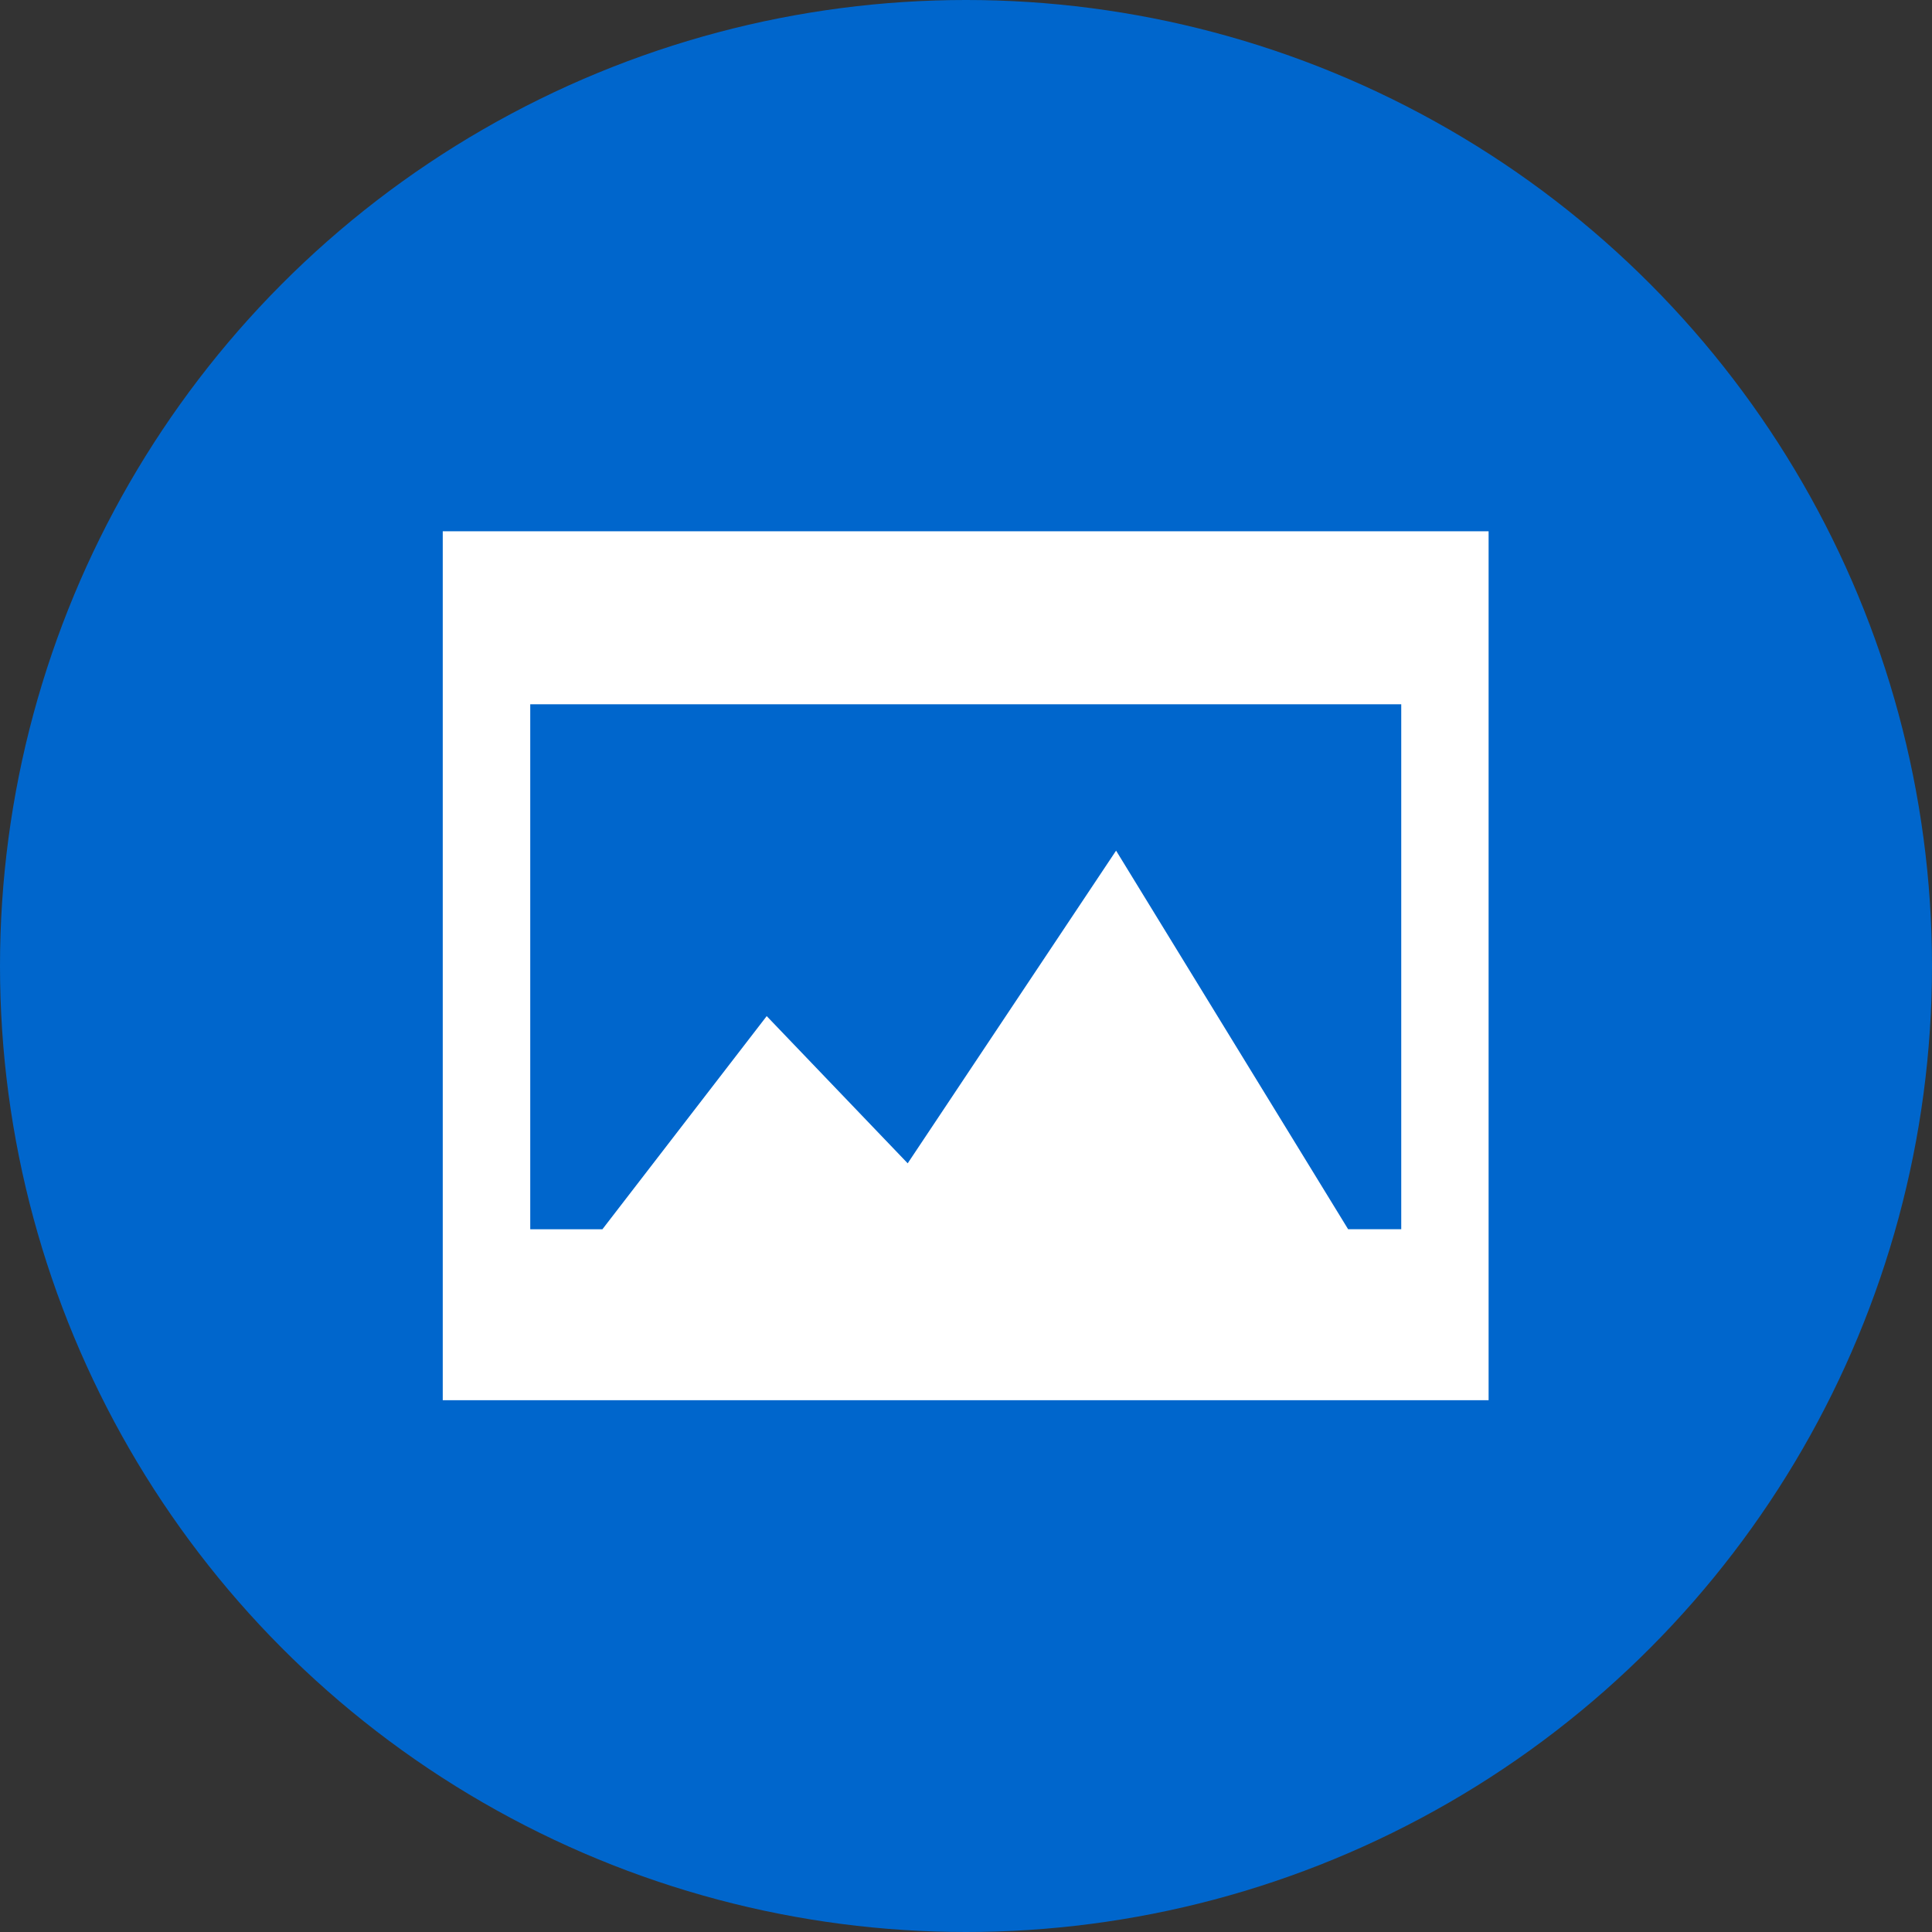
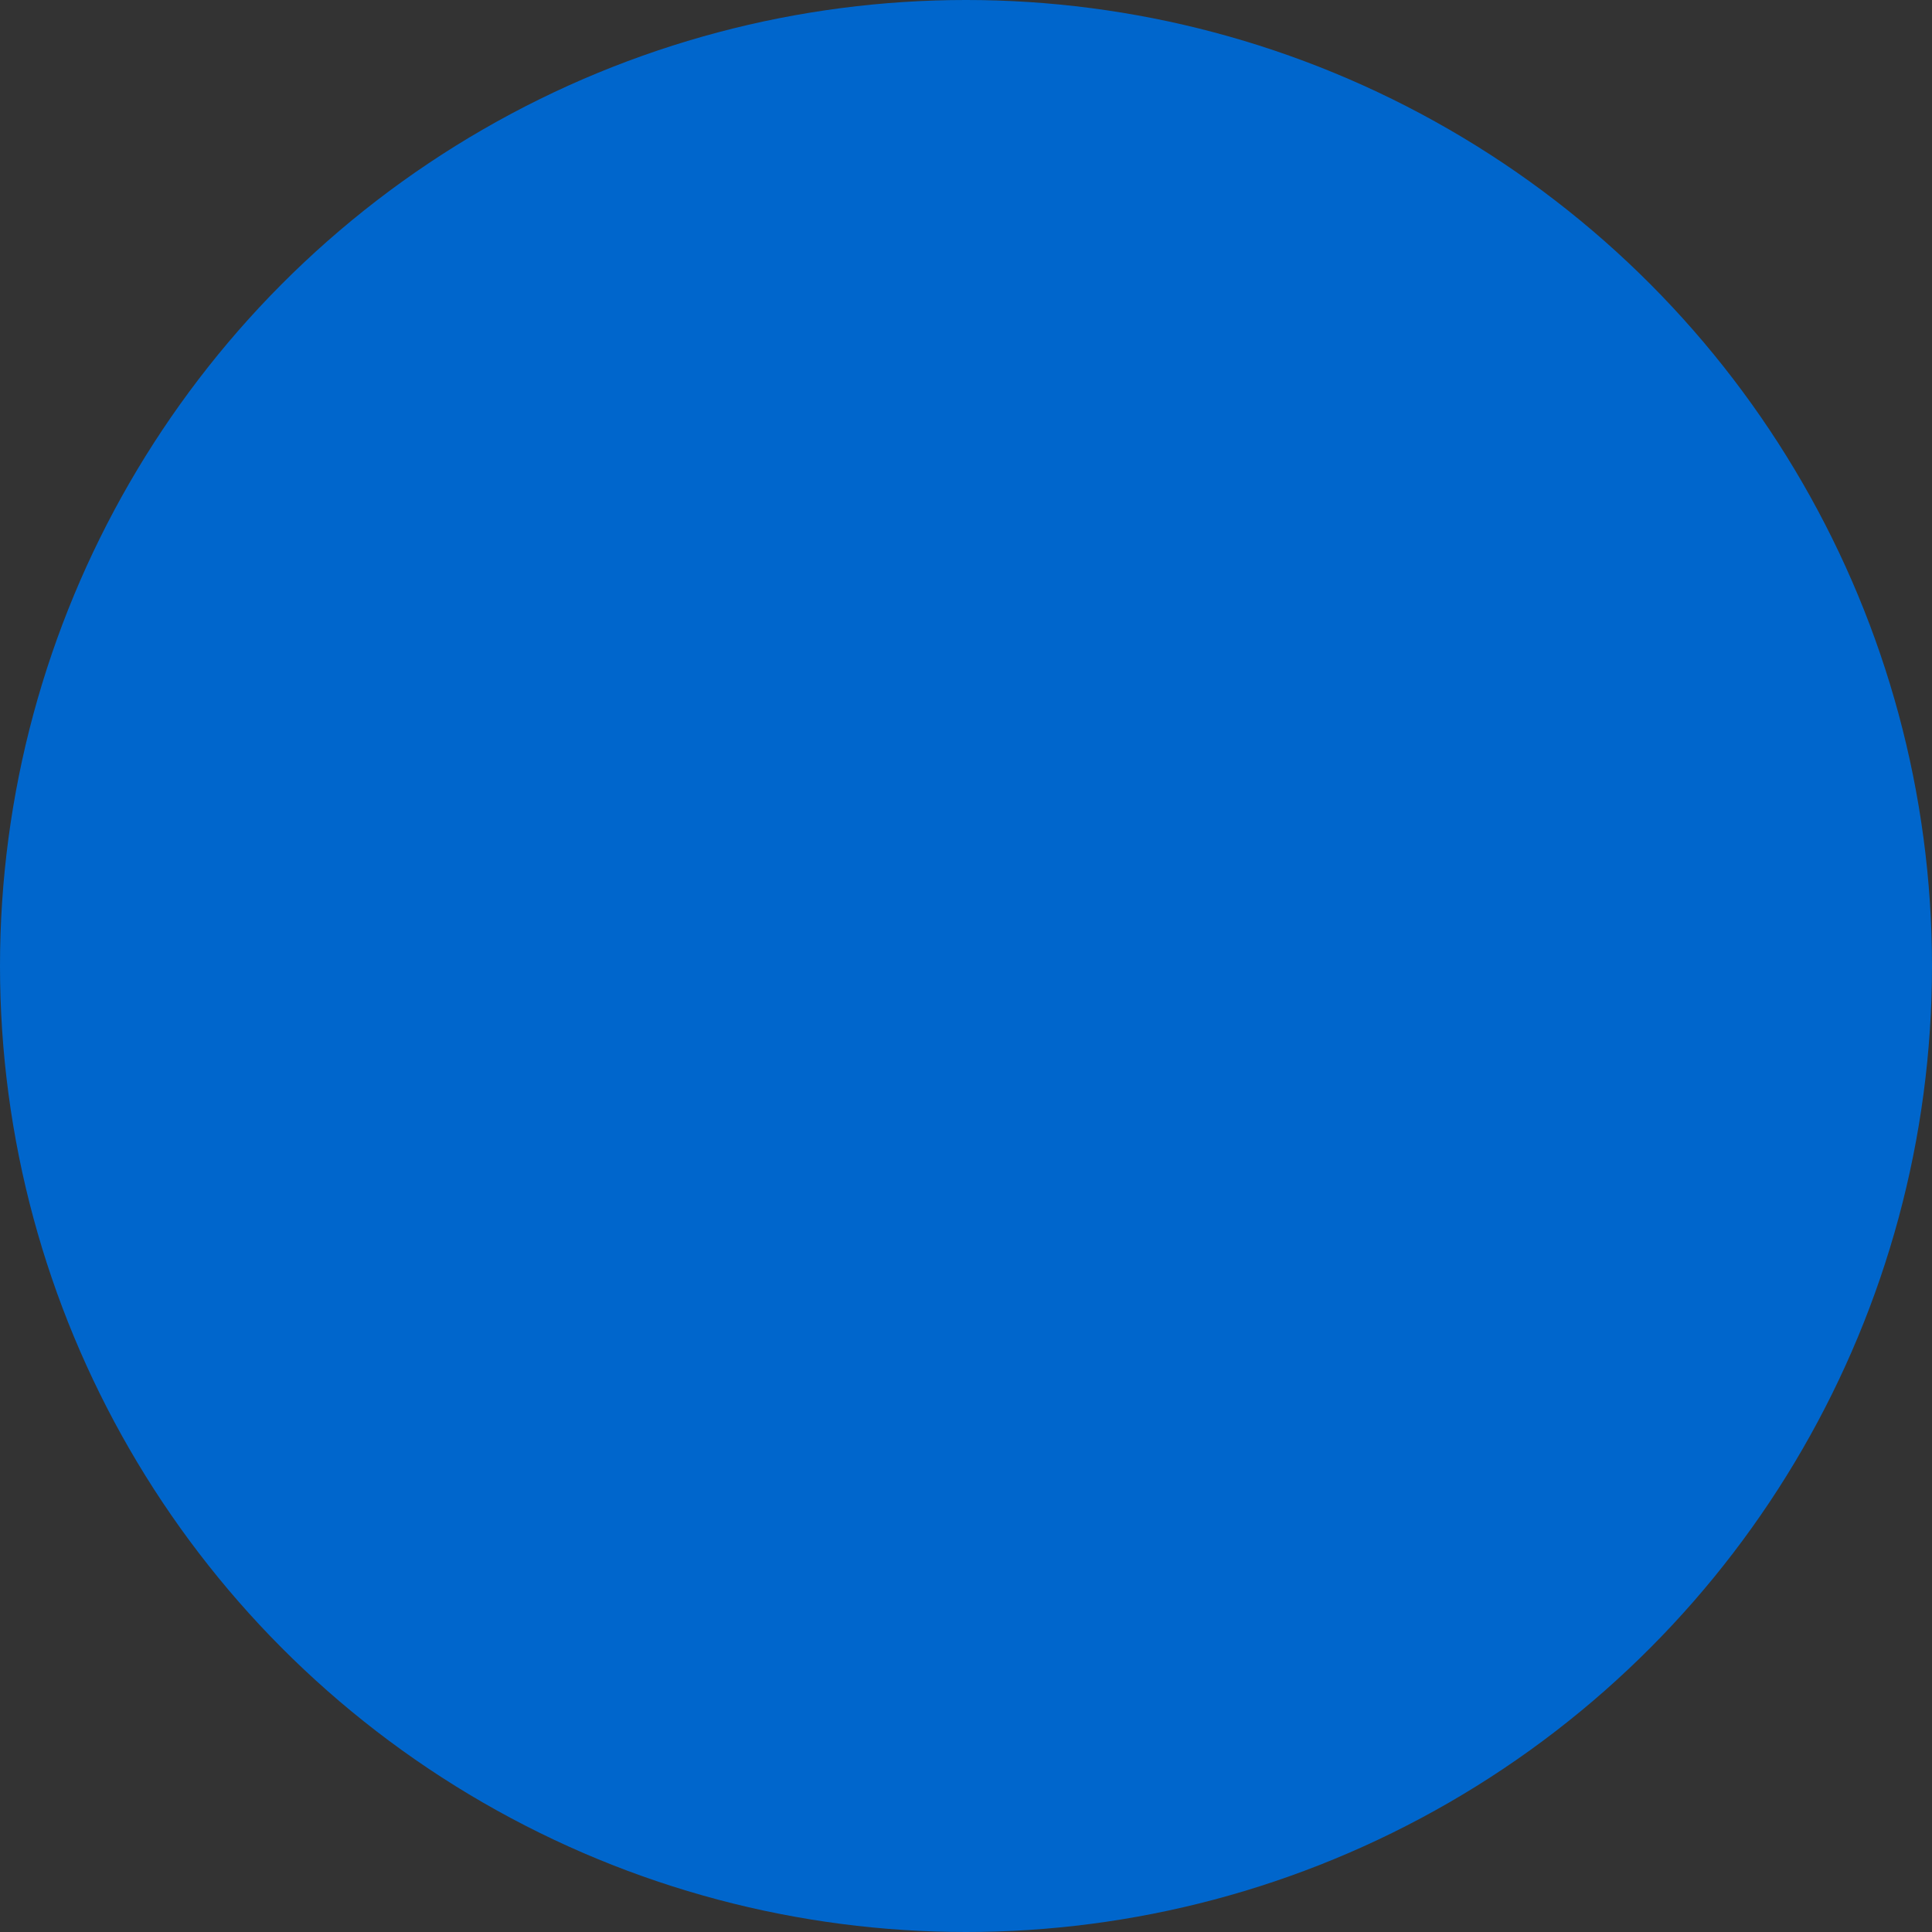
<svg xmlns="http://www.w3.org/2000/svg" height="48" width="48" viewBox="0 0 48 48">
  <rect x="0" y="0" width="48" height="48" fill="#333333" stroke="none" />
  <g>
    <ellipse cy="24" cx="24" ry="24" rx="24" fill="#0066CC" />
-     <path id="path1" transform="rotate(0,24,24) translate(11,13.199) scale(0.812,0.812)  " fill="#FFFFFF" d="M2.677,5.294L2.677,21.357 4.885,21.357 9.912,14.835 14.226,19.339 20.602,9.772 27.702,21.356 29.326,21.356 29.327,21.357 29.327,5.294z M0,0L32,0 32,26.587 0,26.587z" />
  </g>
</svg>